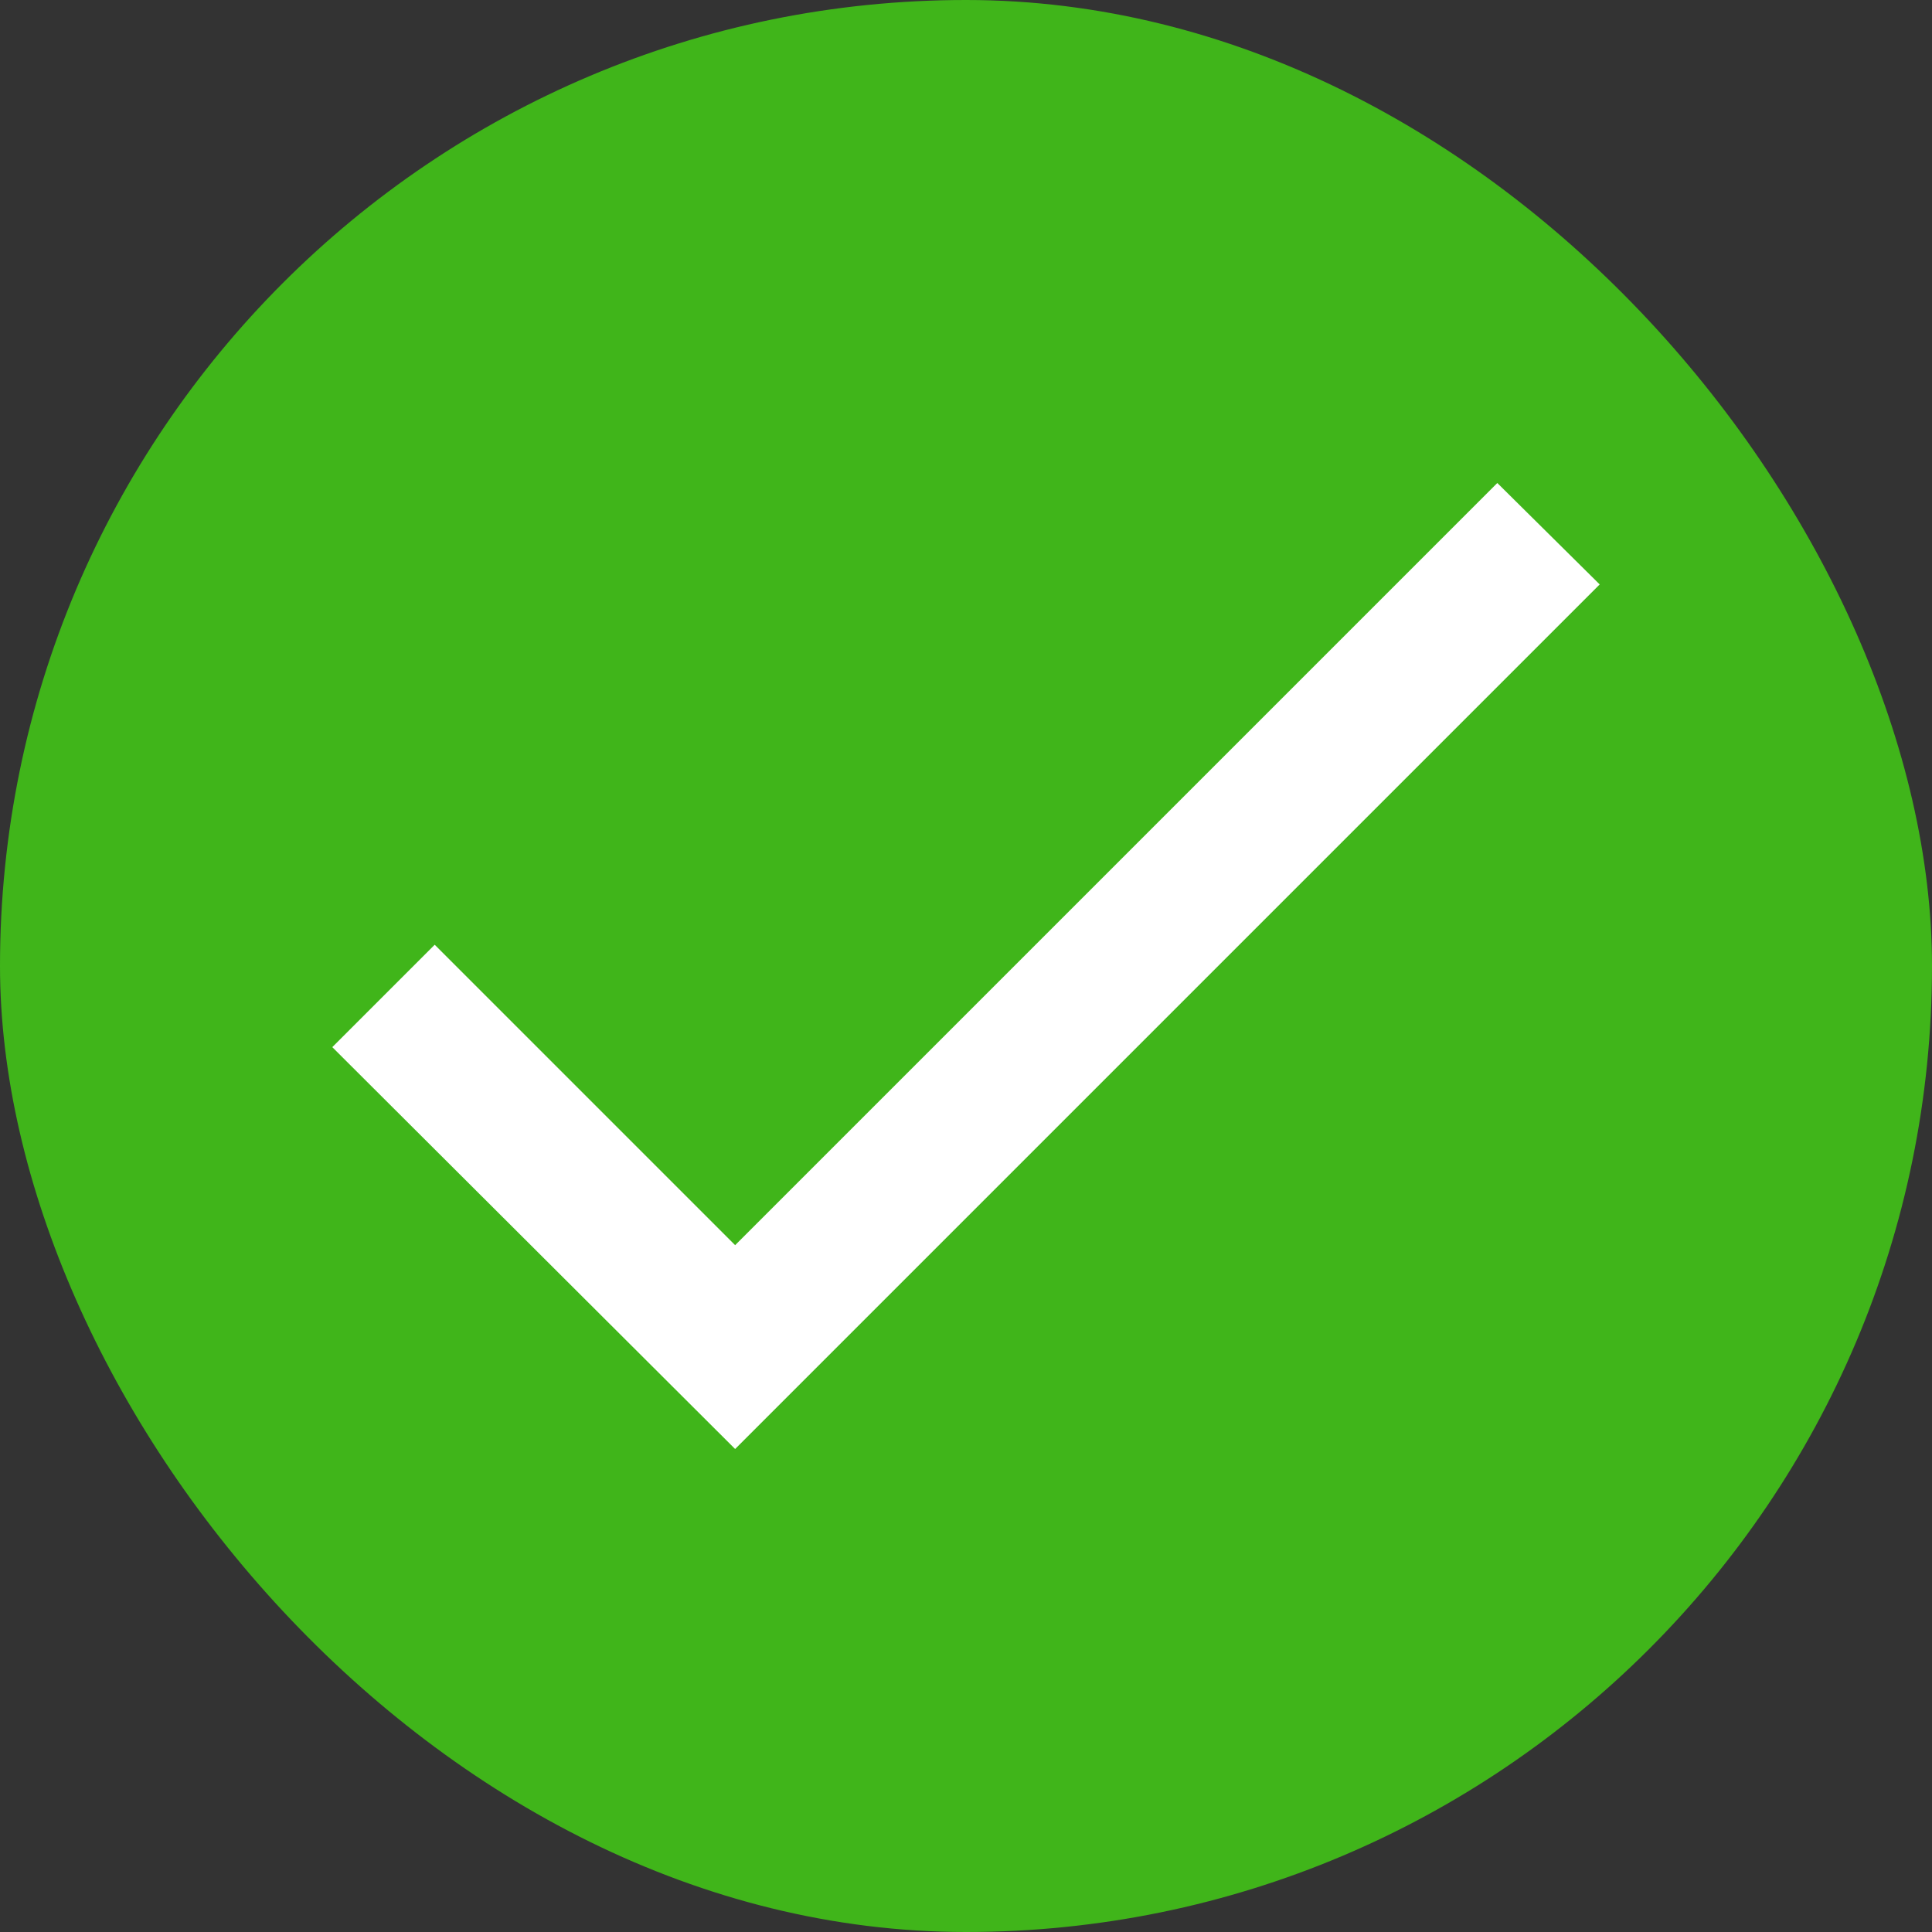
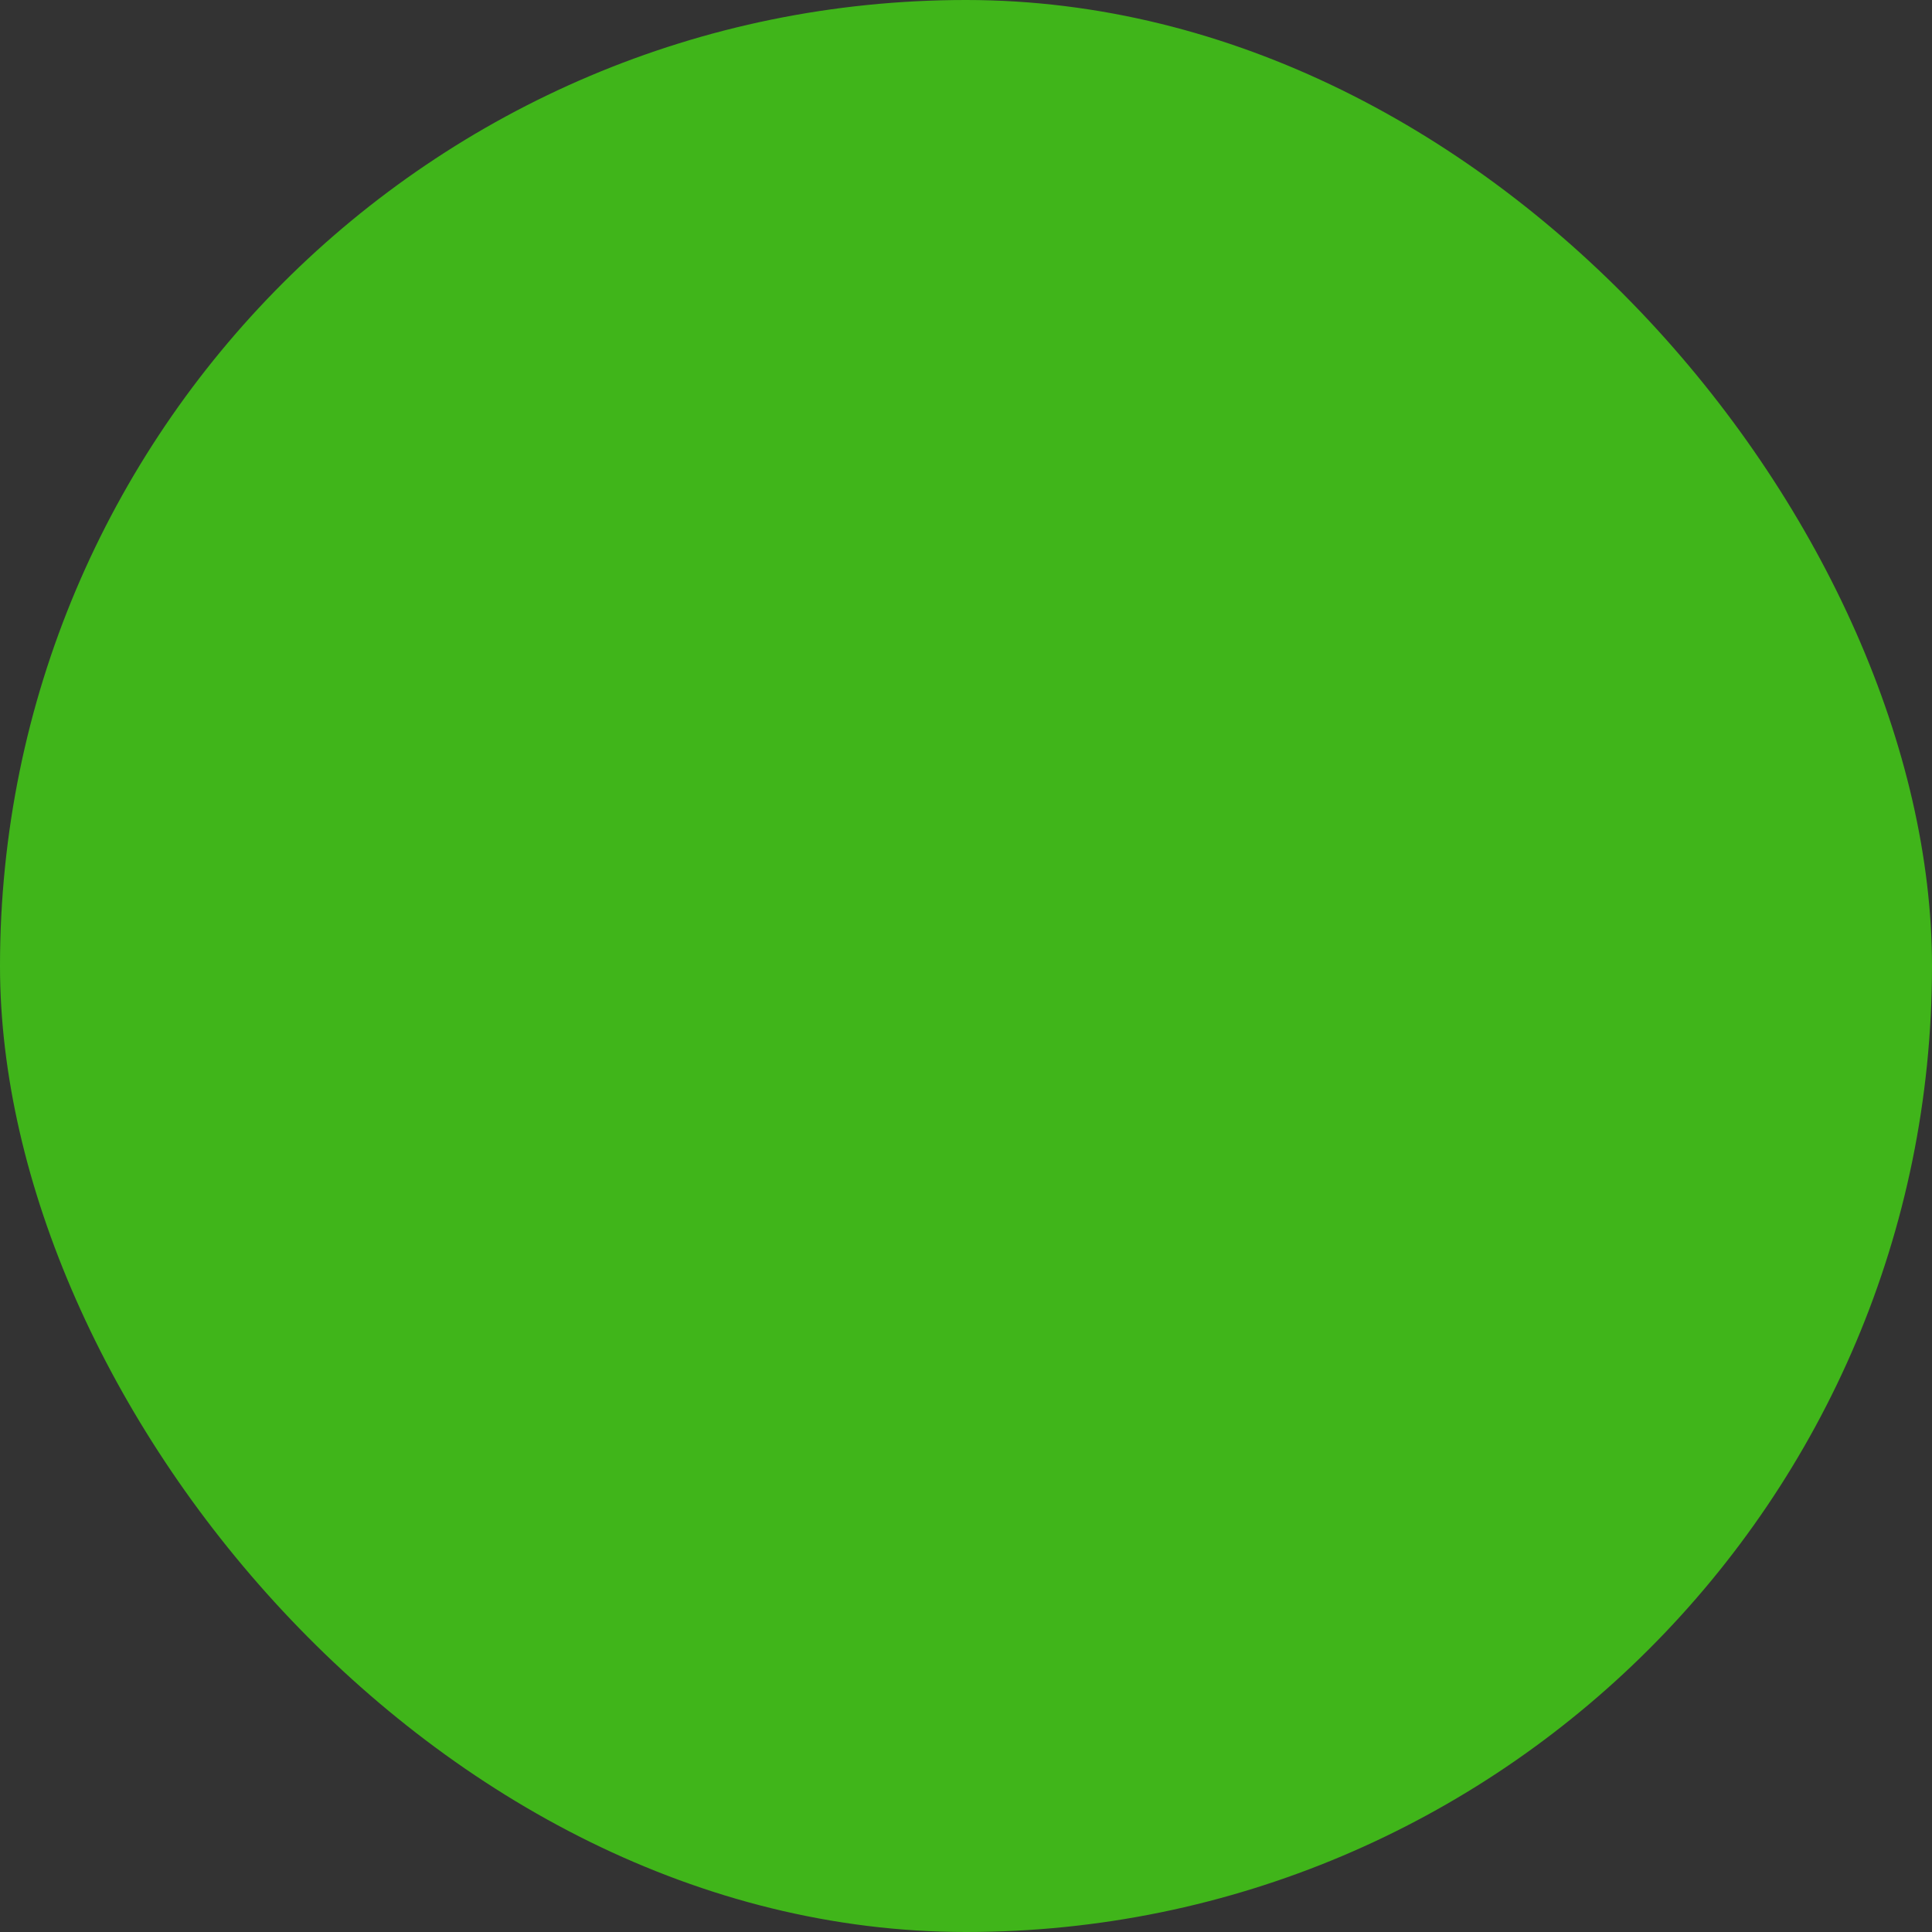
<svg xmlns="http://www.w3.org/2000/svg" height="28" viewBox="0 0 28 28" width="28">
  <rect x="0" y="0" width="28" height="28" fill="#333333" stroke="none" />
  <g fill="none" fill-rule="evenodd">
    <rect fill="#40b51a" height="28" rx="14" width="28" />
    <g transform="translate(1.4 1.4)">
-       <path d="m0 0h25.2v25.2h-25.2z" />
-       <path d="m9.254 16.646-4.354-4.354-1.484 1.484 5.838 5.824 12.53-12.53-1.484-1.47z" fill="#fff" fill-rule="nonzero" />
-     </g>
+       </g>
  </g>
</svg>